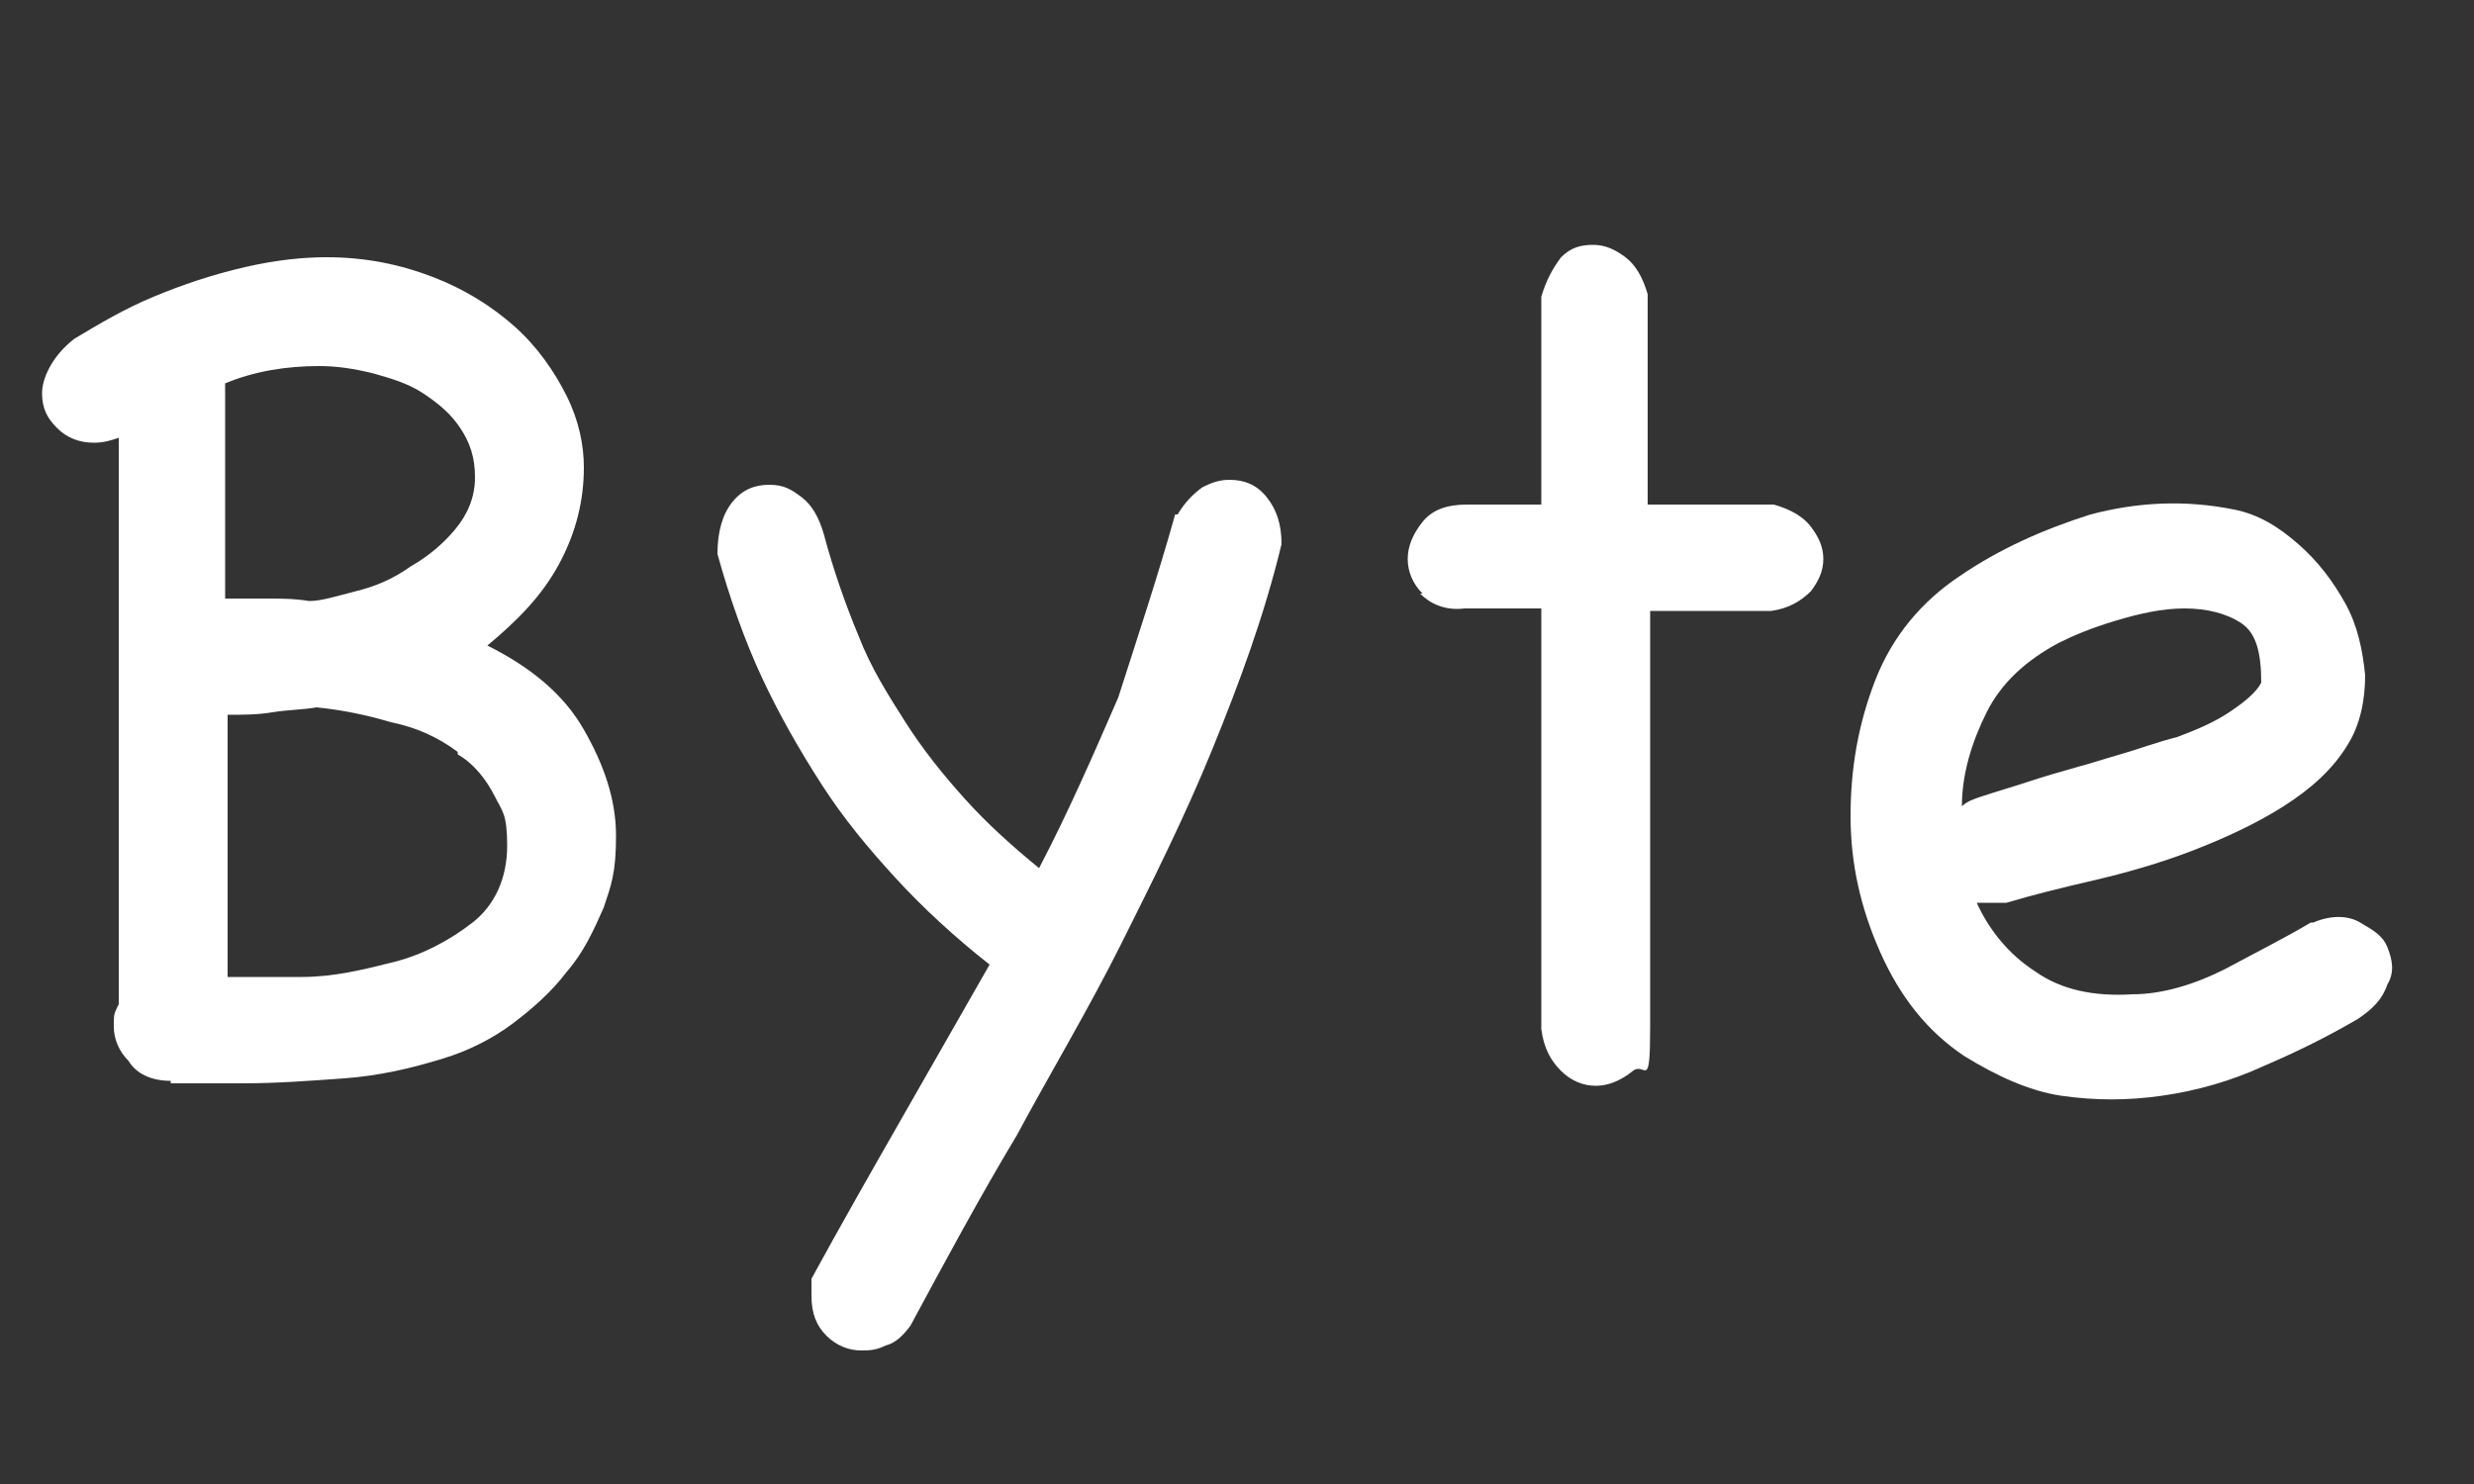
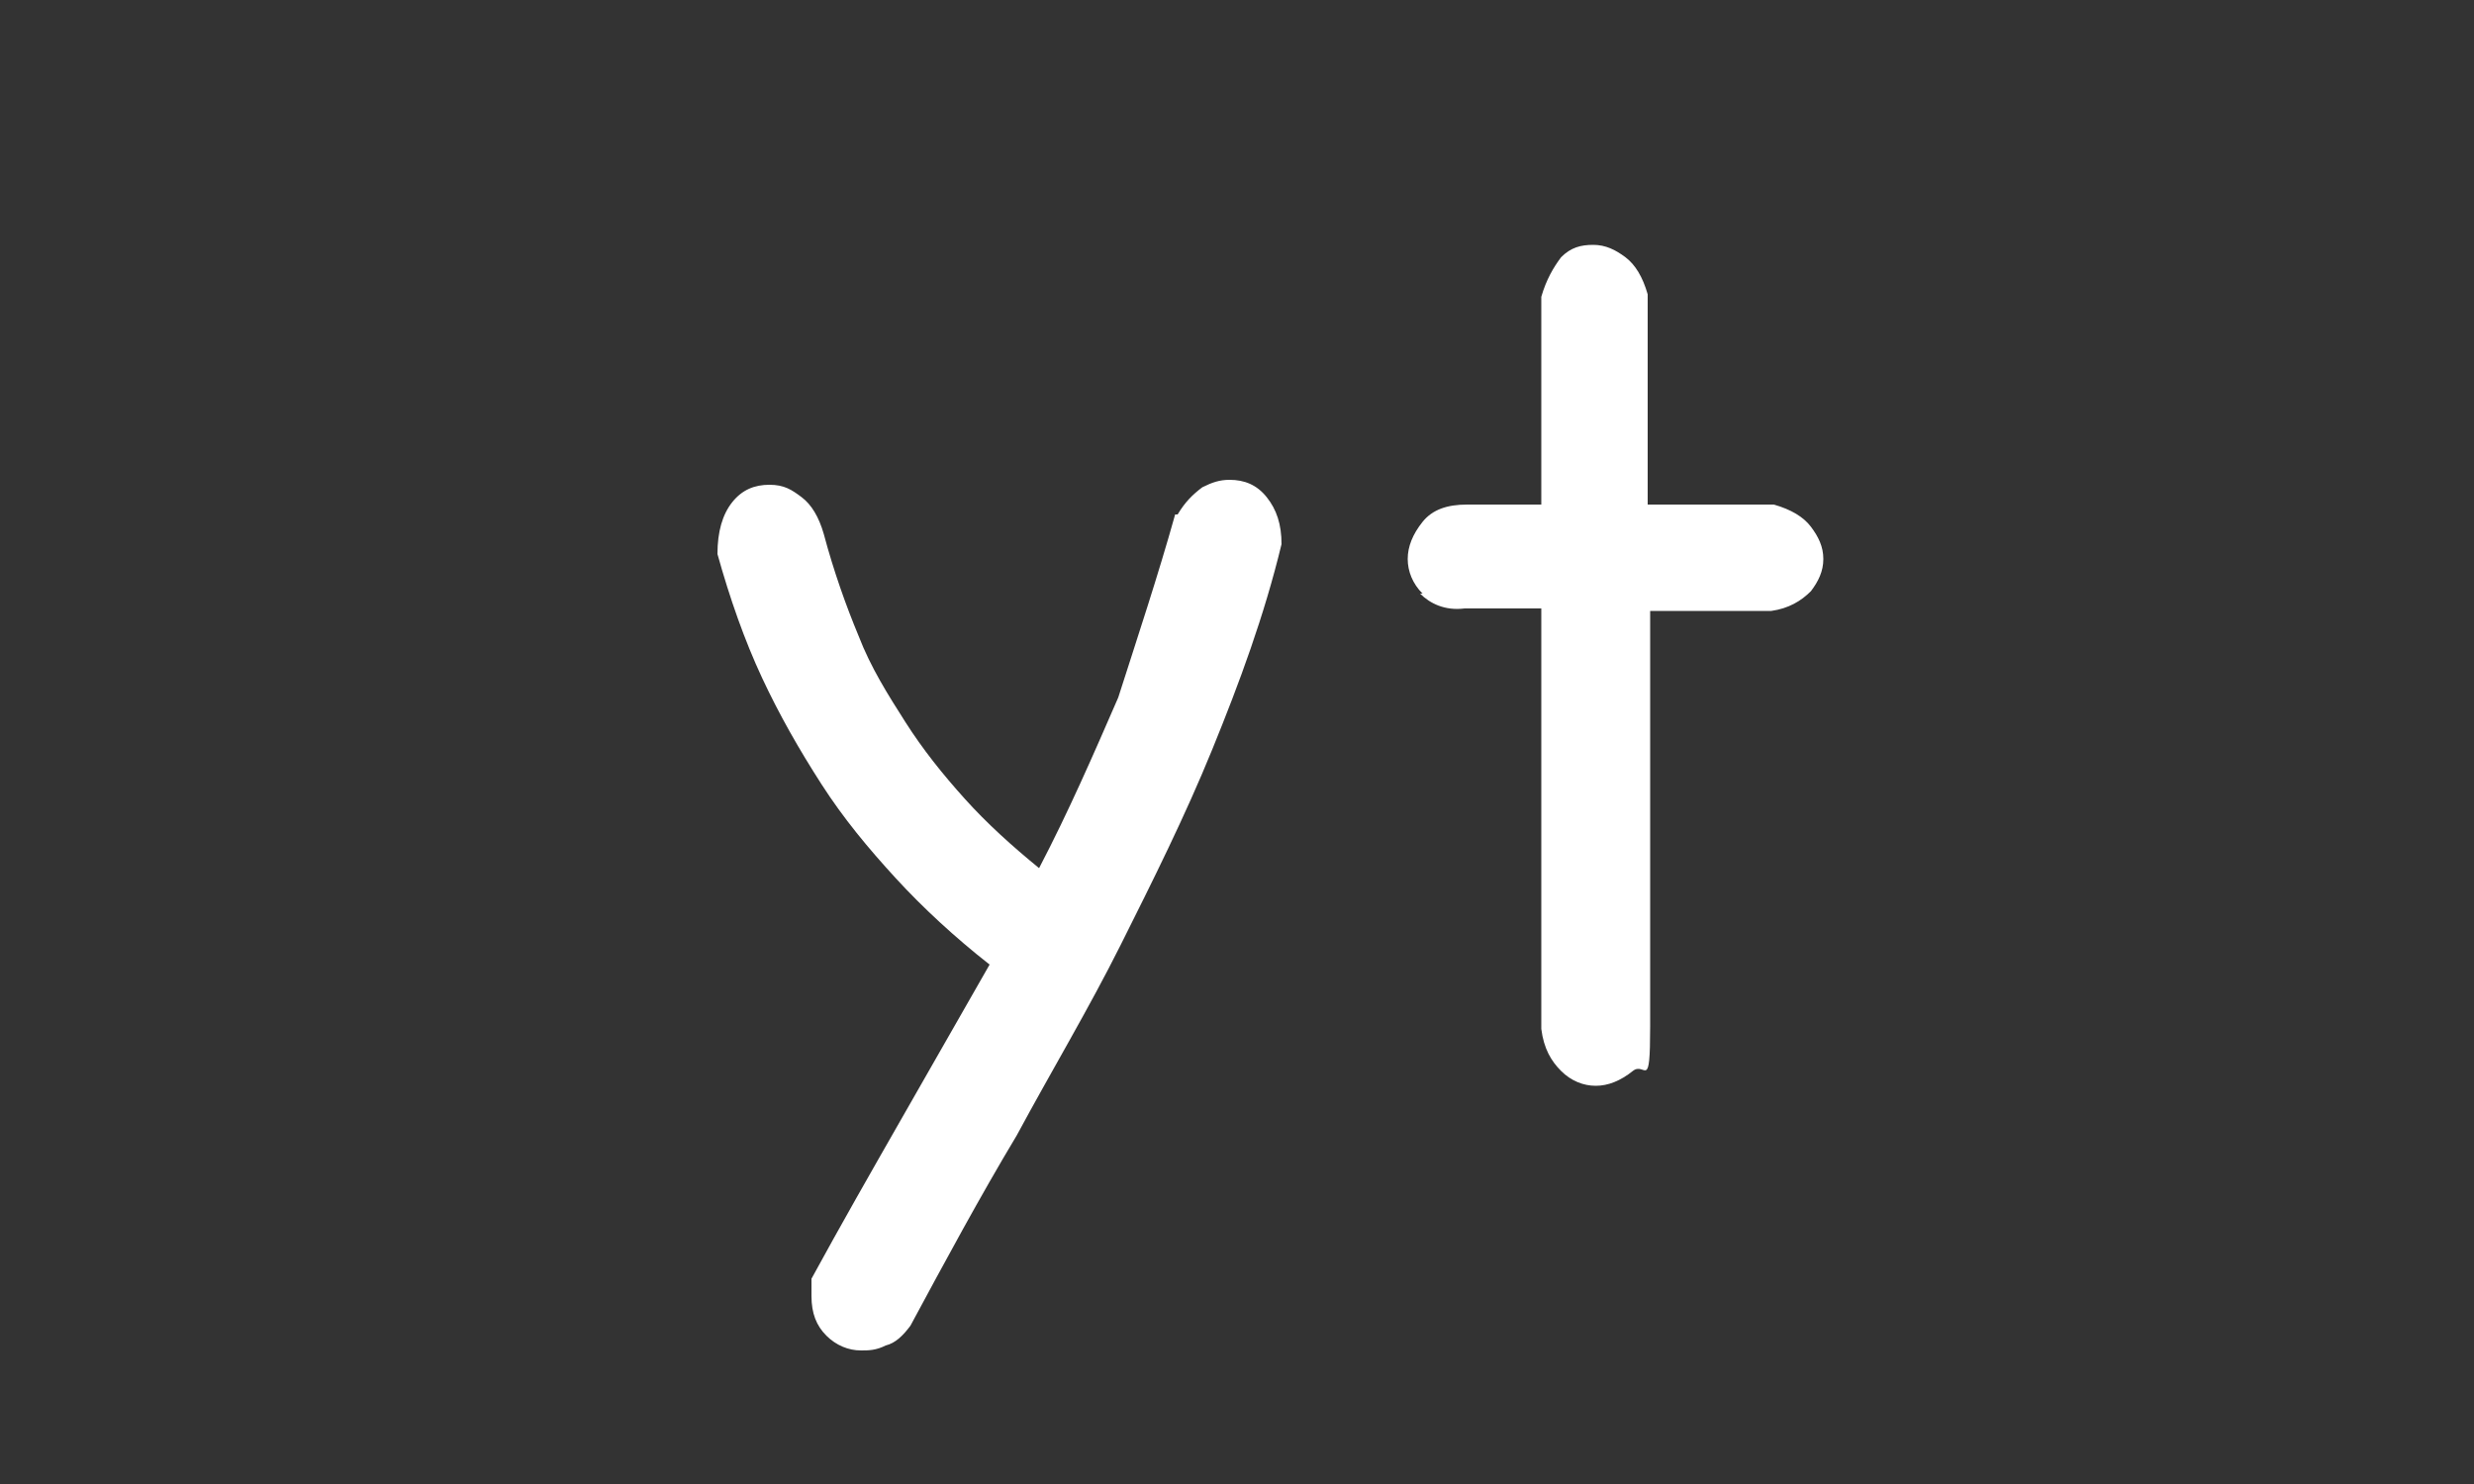
<svg xmlns="http://www.w3.org/2000/svg" version="1.1" viewBox="0 0 100 60">
  <rect x="0" y="0" width="100" height="60" fill="#333333" stroke="none" />
  <defs>
    <style>
      .cls-1 {
        fill: #fff;
      }
    </style>
  </defs>
  <g>
    <g id="katman_1">
      <g>
-         <path class="cls-1" d="M6.9,43.7c-.8,0-1.4-.3-1.7-.8-.4-.4-.6-.9-.6-1.4s0-.5.2-.9v-22.9c-.3.1-.6.2-1,.2-.6,0-1.1-.2-1.5-.6-.4-.4-.6-.8-.6-1.4s.4-1.5,1.3-2.2c1-.6,2-1.2,3.2-1.7s2.4-.9,3.7-1.2c1.3-.3,2.4-.4,3.3-.4,1.6,0,3,.3,4.3.8s2.4,1.2,3.3,2,1.6,1.8,2.1,2.8c.5,1,.7,2,.7,2.9,0,1.3-.3,2.6-1,3.9s-1.7,2.3-2.9,3.3c1.8.9,3.1,2,3.9,3.4s1.3,2.8,1.3,4.3-.2,2-.5,2.9c-.4.9-.8,1.8-1.5,2.6-.6.8-1.4,1.5-2.2,2.1-.8.6-1.8,1.1-2.8,1.4-1.3.4-2.6.7-4,.8s-2.7.2-4.1.2h-1.5c-.4,0-.9,0-1.4,0ZM10.8,24.2c.5,0,1.1,0,1.7.1.5,0,1.1-.2,1.9-.4.8-.2,1.5-.5,2.2-1,.7-.4,1.3-.9,1.8-1.5s.8-1.3.8-2.1-.2-1.4-.6-2-.9-1-1.5-1.4-1.3-.6-2-.8c-.8-.2-1.5-.3-2.2-.3-1.3,0-2.6.2-3.8.7v8.7h1.7ZM18.5,30.4c-.8-.6-1.7-1-2.7-1.2-1-.3-2-.5-3-.6-.6.1-1.2.1-1.8.2s-1.2.1-1.8.1v10.6c.7,0,1.8,0,3,0,1.3,0,2.5-.3,3.7-.6,1.2-.3,2.3-.9,3.2-1.6.9-.7,1.4-1.8,1.4-3.1s-.2-1.4-.5-2-.8-1.3-1.5-1.7Z" />
        <path class="cls-1" d="M47.6,20.8c.3-.5.6-.8,1-1.1.4-.2.7-.3,1.1-.3.6,0,1.1.2,1.5.7s.6,1.1.6,1.9c-.7,2.9-1.7,5.6-2.8,8.3-1.1,2.7-2.4,5.3-3.7,7.9-1.3,2.6-2.8,5.1-4.2,7.7-1.5,2.5-2.9,5.1-4.3,7.7-.3.4-.6.7-1,.8-.4.2-.7.2-1,.2-.5,0-1-.2-1.4-.6-.4-.4-.6-.9-.6-1.6v-.3c0,0,0-.3,0-.4,1.2-2.2,2.4-4.3,3.6-6.4,1.2-2.1,2.4-4.2,3.6-6.3-1.4-1.1-2.7-2.3-3.8-3.5s-2.1-2.4-3-3.8-1.7-2.8-2.4-4.3c-.7-1.5-1.3-3.2-1.8-5,0-.9.2-1.6.6-2.1s.9-.7,1.5-.7.9.2,1.3.5c.4.3.7.8.9,1.5.4,1.5.9,2.9,1.4,4.1.5,1.3,1.2,2.4,1.9,3.5s1.5,2.1,2.4,3.1c.9,1,1.9,1.9,3,2.8,1.2-2.3,2.2-4.6,3.2-6.9.8-2.5,1.6-4.9,2.3-7.4Z" />
        <path class="cls-1" d="M57.5,24c-.4-.4-.6-.9-.6-1.4s.2-1,.6-1.5,1-.7,1.8-.7h3v-8.4c.2-.7.5-1.2.8-1.6.4-.4.8-.5,1.3-.5s.9.2,1.3.5.7.8.9,1.5v8.5h5.1c.7.2,1.2.5,1.5.9s.5.8.5,1.3-.2.9-.5,1.3c-.4.4-.9.7-1.6.8h-4.9v8.4c0,2.9,0,5.7,0,8.4s-.2,1.4-.7,1.8-1,.6-1.5.6-1-.2-1.4-.6c-.4-.4-.7-.9-.8-1.7v-17h-3.1c-.8.1-1.4-.2-1.8-.6Z" />
-         <path class="cls-1" d="M93.5,37.3c.7-.3,1.4-.3,1.9,0s.9.5,1.1,1,.3,1,0,1.5c-.2.6-.6,1-1.2,1.4-1.2.7-2.4,1.3-3.8,1.9-1.3.6-2.7,1-4.1,1.2s-2.7.2-4.1,0c-1.3-.2-2.6-.8-3.9-1.6-1.5-1-2.6-2.4-3.4-4.2s-1.2-3.6-1.2-5.5.3-3.7,1-5.5,1.9-3.2,3.4-4.2c1.6-1.1,3.4-1.9,5.3-2.5,1.9-.5,3.8-.6,5.8-.2,1,.2,1.8.7,2.6,1.4.8.7,1.4,1.5,1.9,2.4s.7,1.9.8,2.9c0,1-.2,2-.7,2.8-.6,1-1.5,1.8-2.6,2.5-1.1.7-2.4,1.3-3.7,1.8-1.3.5-2.7.9-4,1.2s-2.5.6-3.5.9c-.4,0-.8,0-1.2,0,.5,1.1,1.3,2.1,2.4,2.8,1,.7,2.3,1,3.9.9,1.2,0,2.5-.4,3.7-1,1.3-.7,2.5-1.3,3.5-1.9ZM83.2,26c-1.3.7-2.3,1.6-2.9,2.8-.6,1.2-1,2.5-1,3.8.2-.2.5-.3.8-.4.6-.2,1.3-.4,1.9-.6s1.3-.4,2-.6c.4-.1,1-.3,1.7-.5s1.5-.5,2.3-.7c.8-.3,1.5-.6,2.1-1s1.1-.8,1.3-1.2c0-1.2-.2-2-.8-2.4s-1.4-.6-2.3-.6-1.8.2-2.8.5c-1,.3-1.7.6-2.3.9Z" />
      </g>
    </g>
  </g>
</svg>